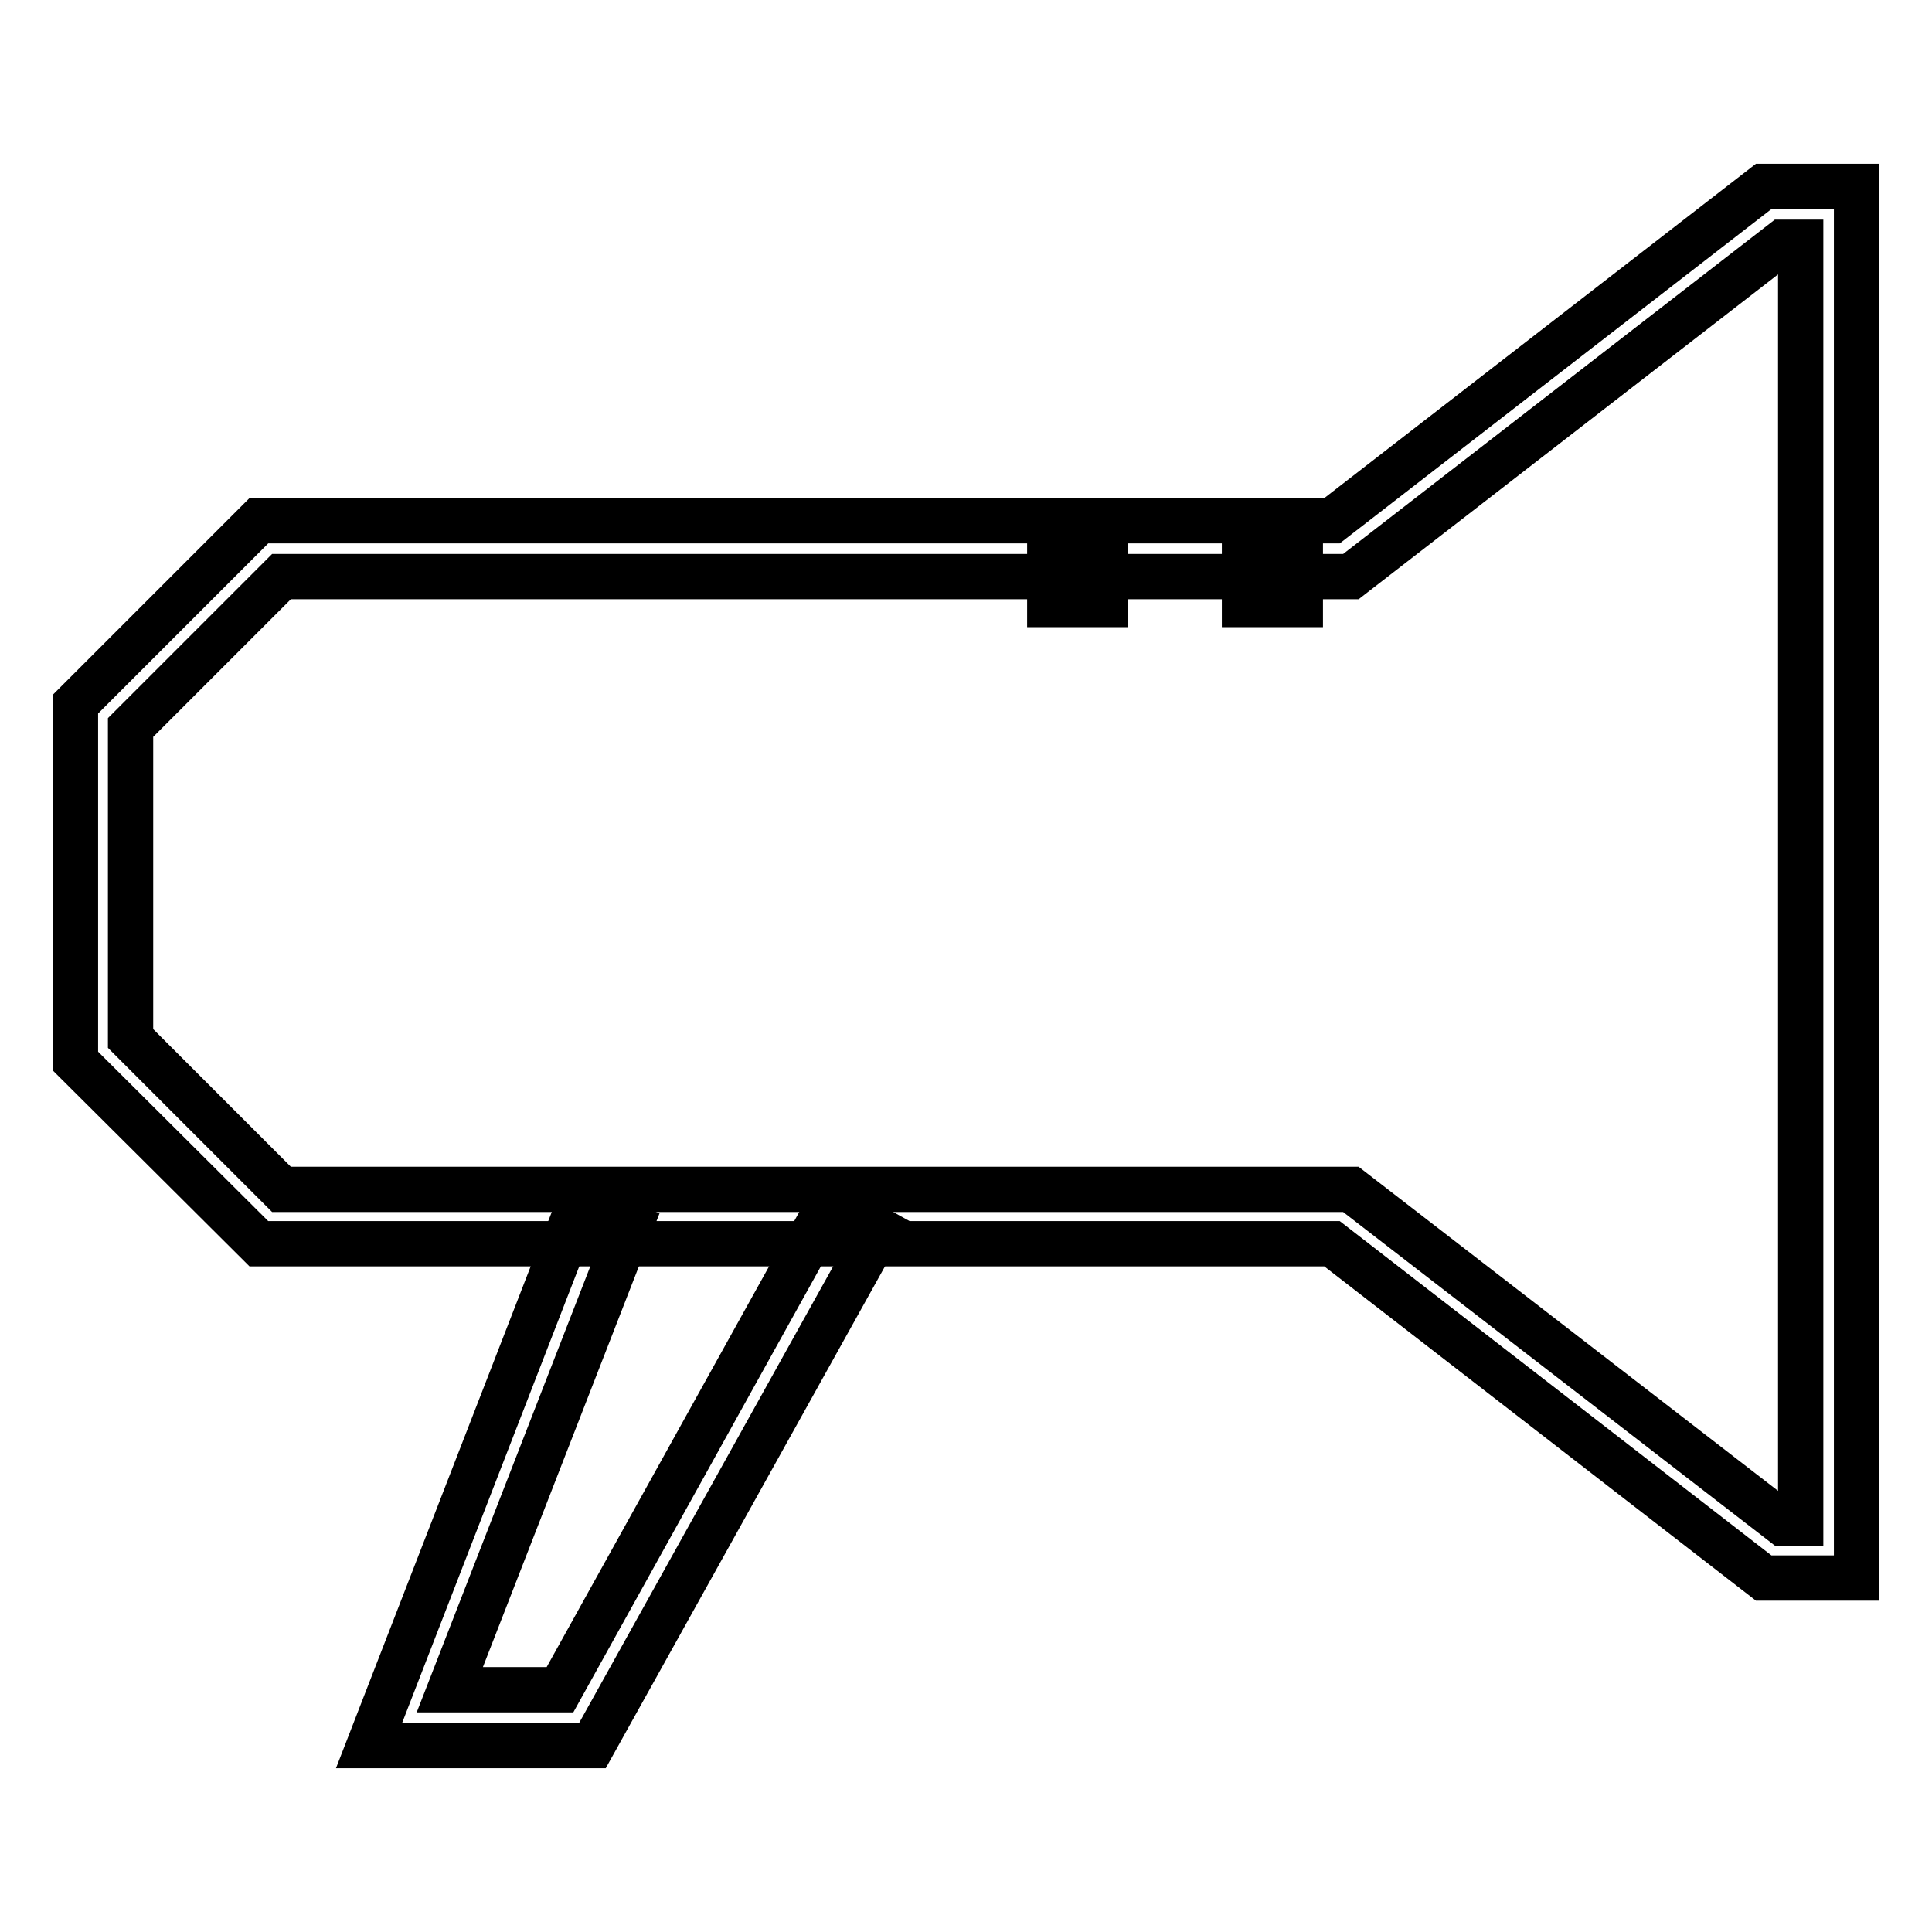
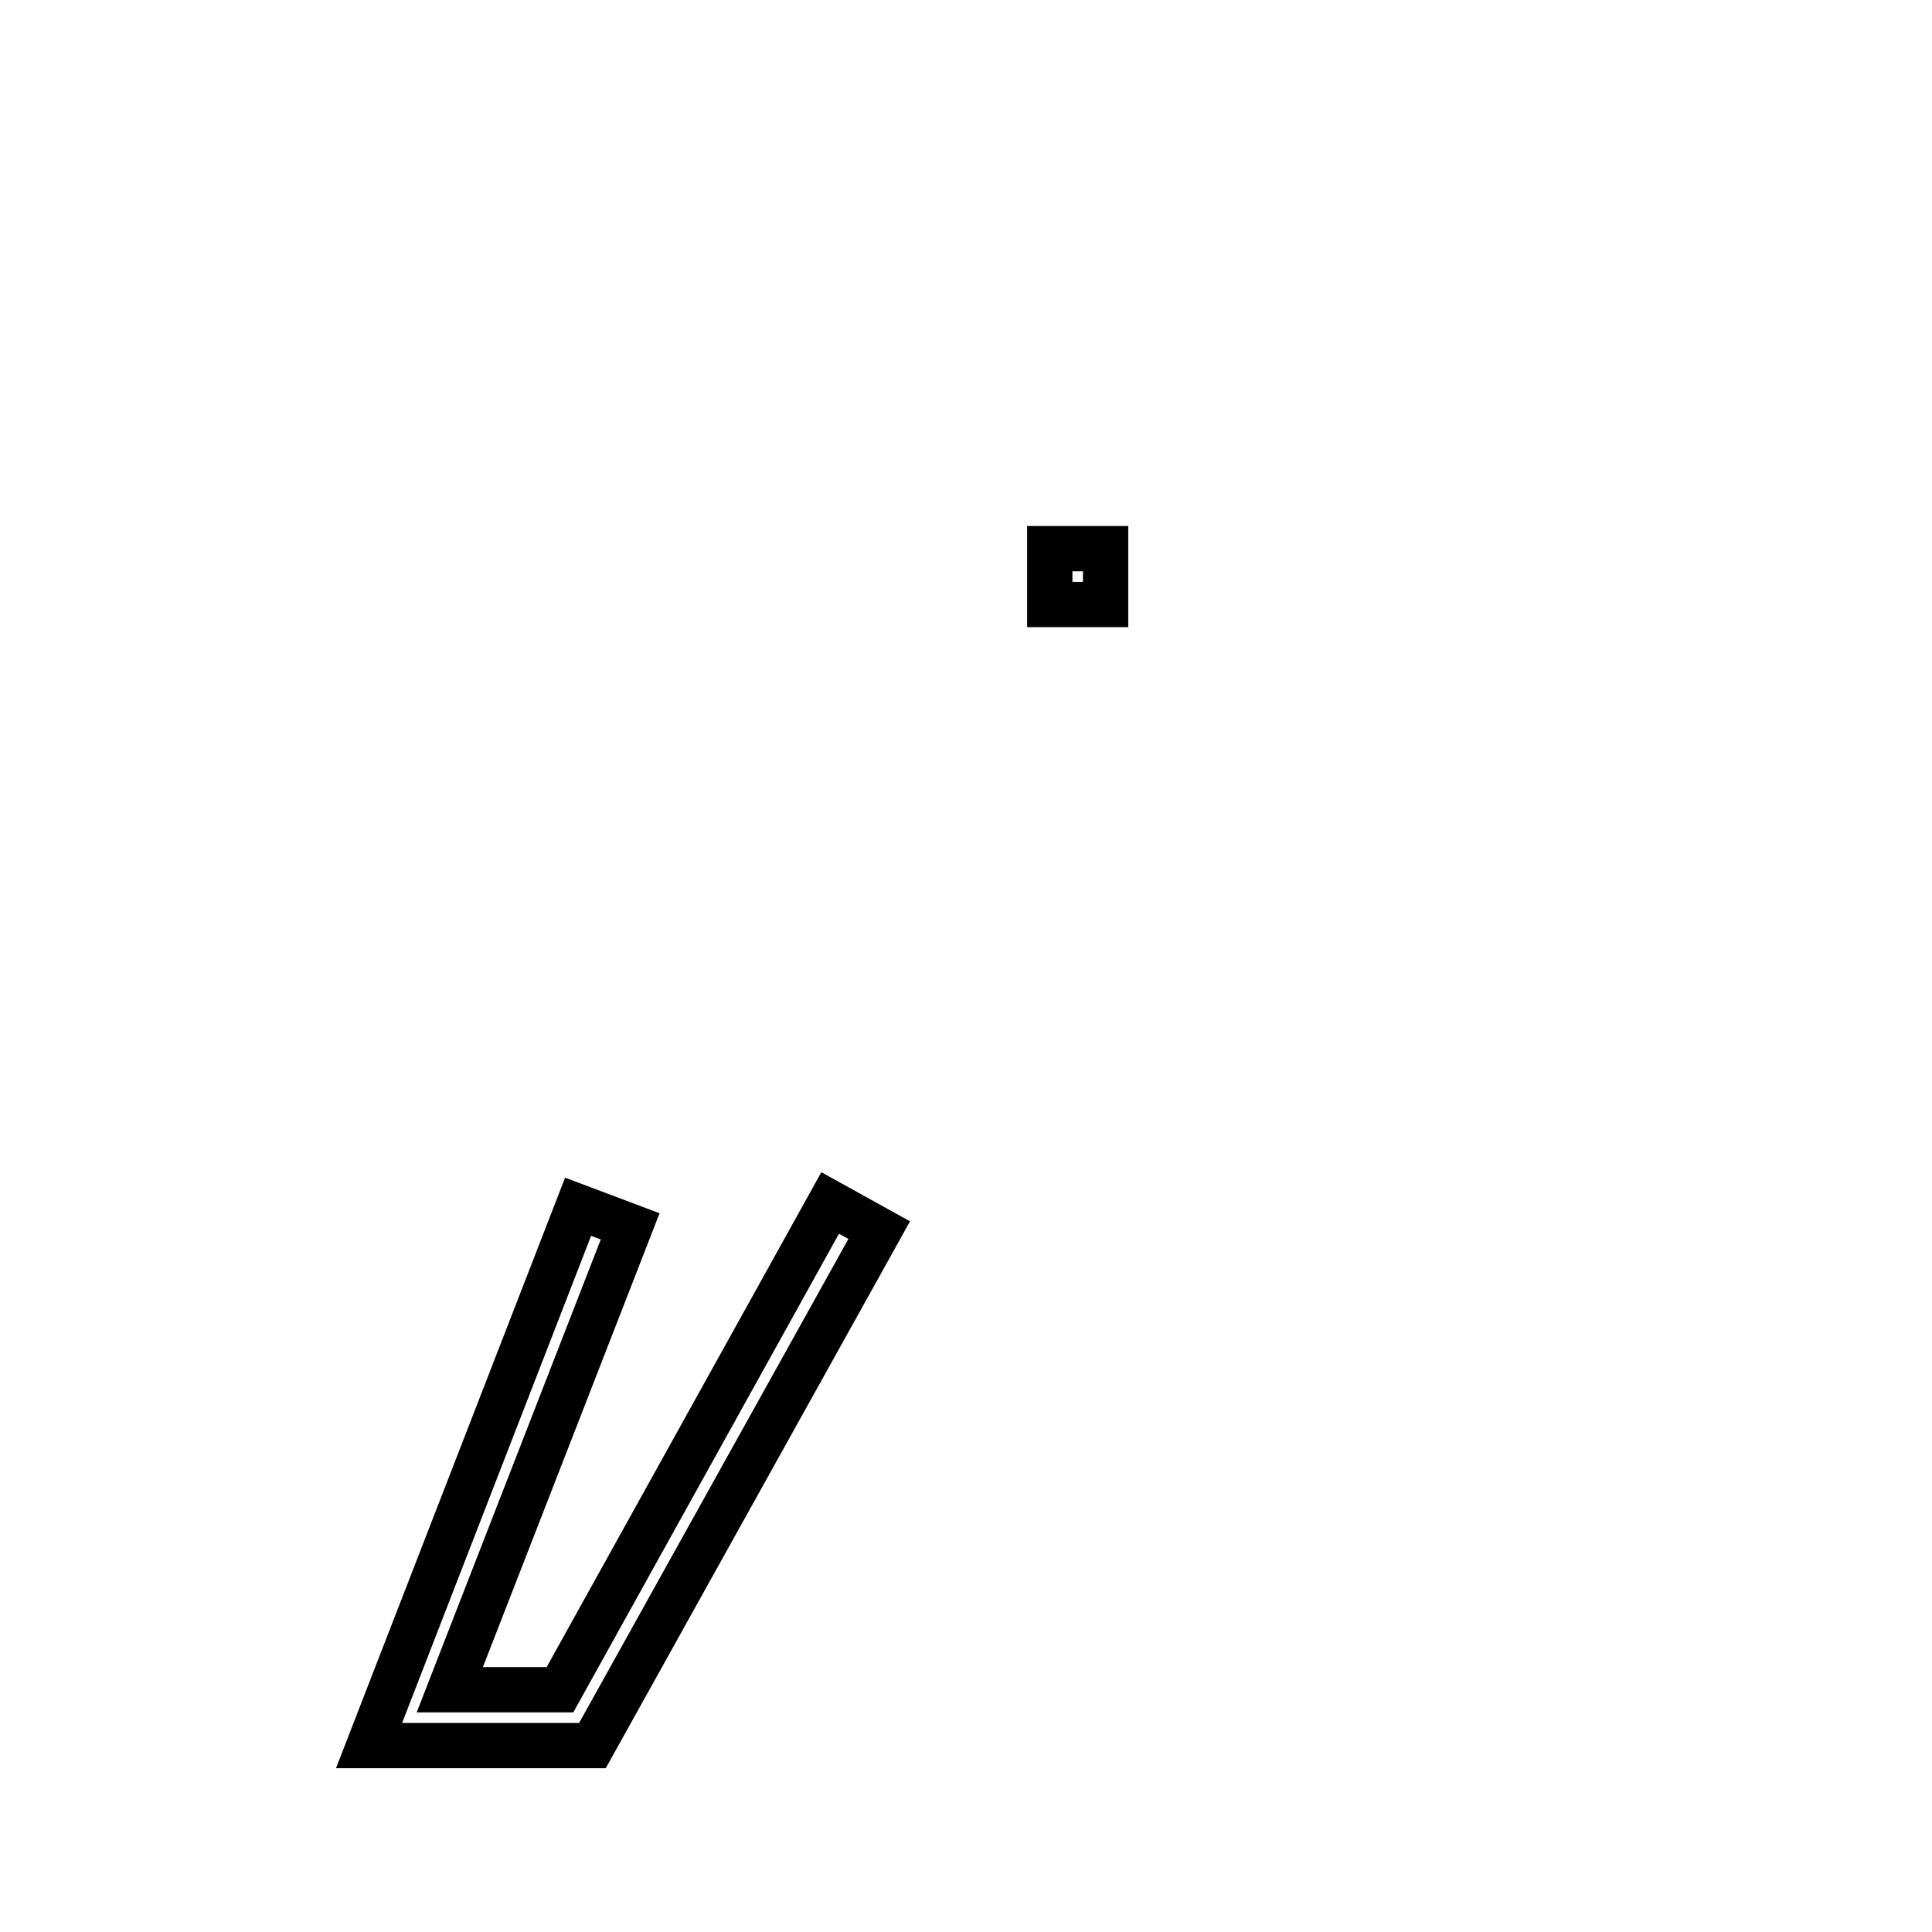
<svg xmlns="http://www.w3.org/2000/svg" version="1.1" x="0px" y="0px" viewBox="0 0 256 256" enable-background="new 0 0 256 256" xml:space="preserve">
  <g>
    <g>
-       <path stroke-width="6" fill-opacity="0" stroke="#000000" d="M246,209.1h-12.3l-57.2-44.3H34.3L10,140.6V93.3L34.3,69h142.2l57.2-44.3H246V209.1z M236.2,201.8h2.4  V32.1h-2.4L179,76.4H37.3l-20,20v41.2l20,20H179L236.2,201.8z" />
-     </g>
+       </g>
    <g>
      <path stroke-width="6" fill-opacity="0" stroke="#000000" d="M78.5 231.3L48.9 231.3 76.6 159.9 83.5 162.5 59.6 223.9 74.2 223.9 110 159.4 116.5 163 z" />
    </g>
    <g>
-       <path stroke-width="6" fill-opacity="0" stroke="#000000" d="M164.9 72.7h7.4v7.4h-7.4z" />
-     </g>
+       </g>
    <g>
      <path stroke-width="6" fill-opacity="0" stroke="#000000" d="M139.1 72.7h7.4v7.4h-7.4z" />
    </g>
  </g>
</svg>